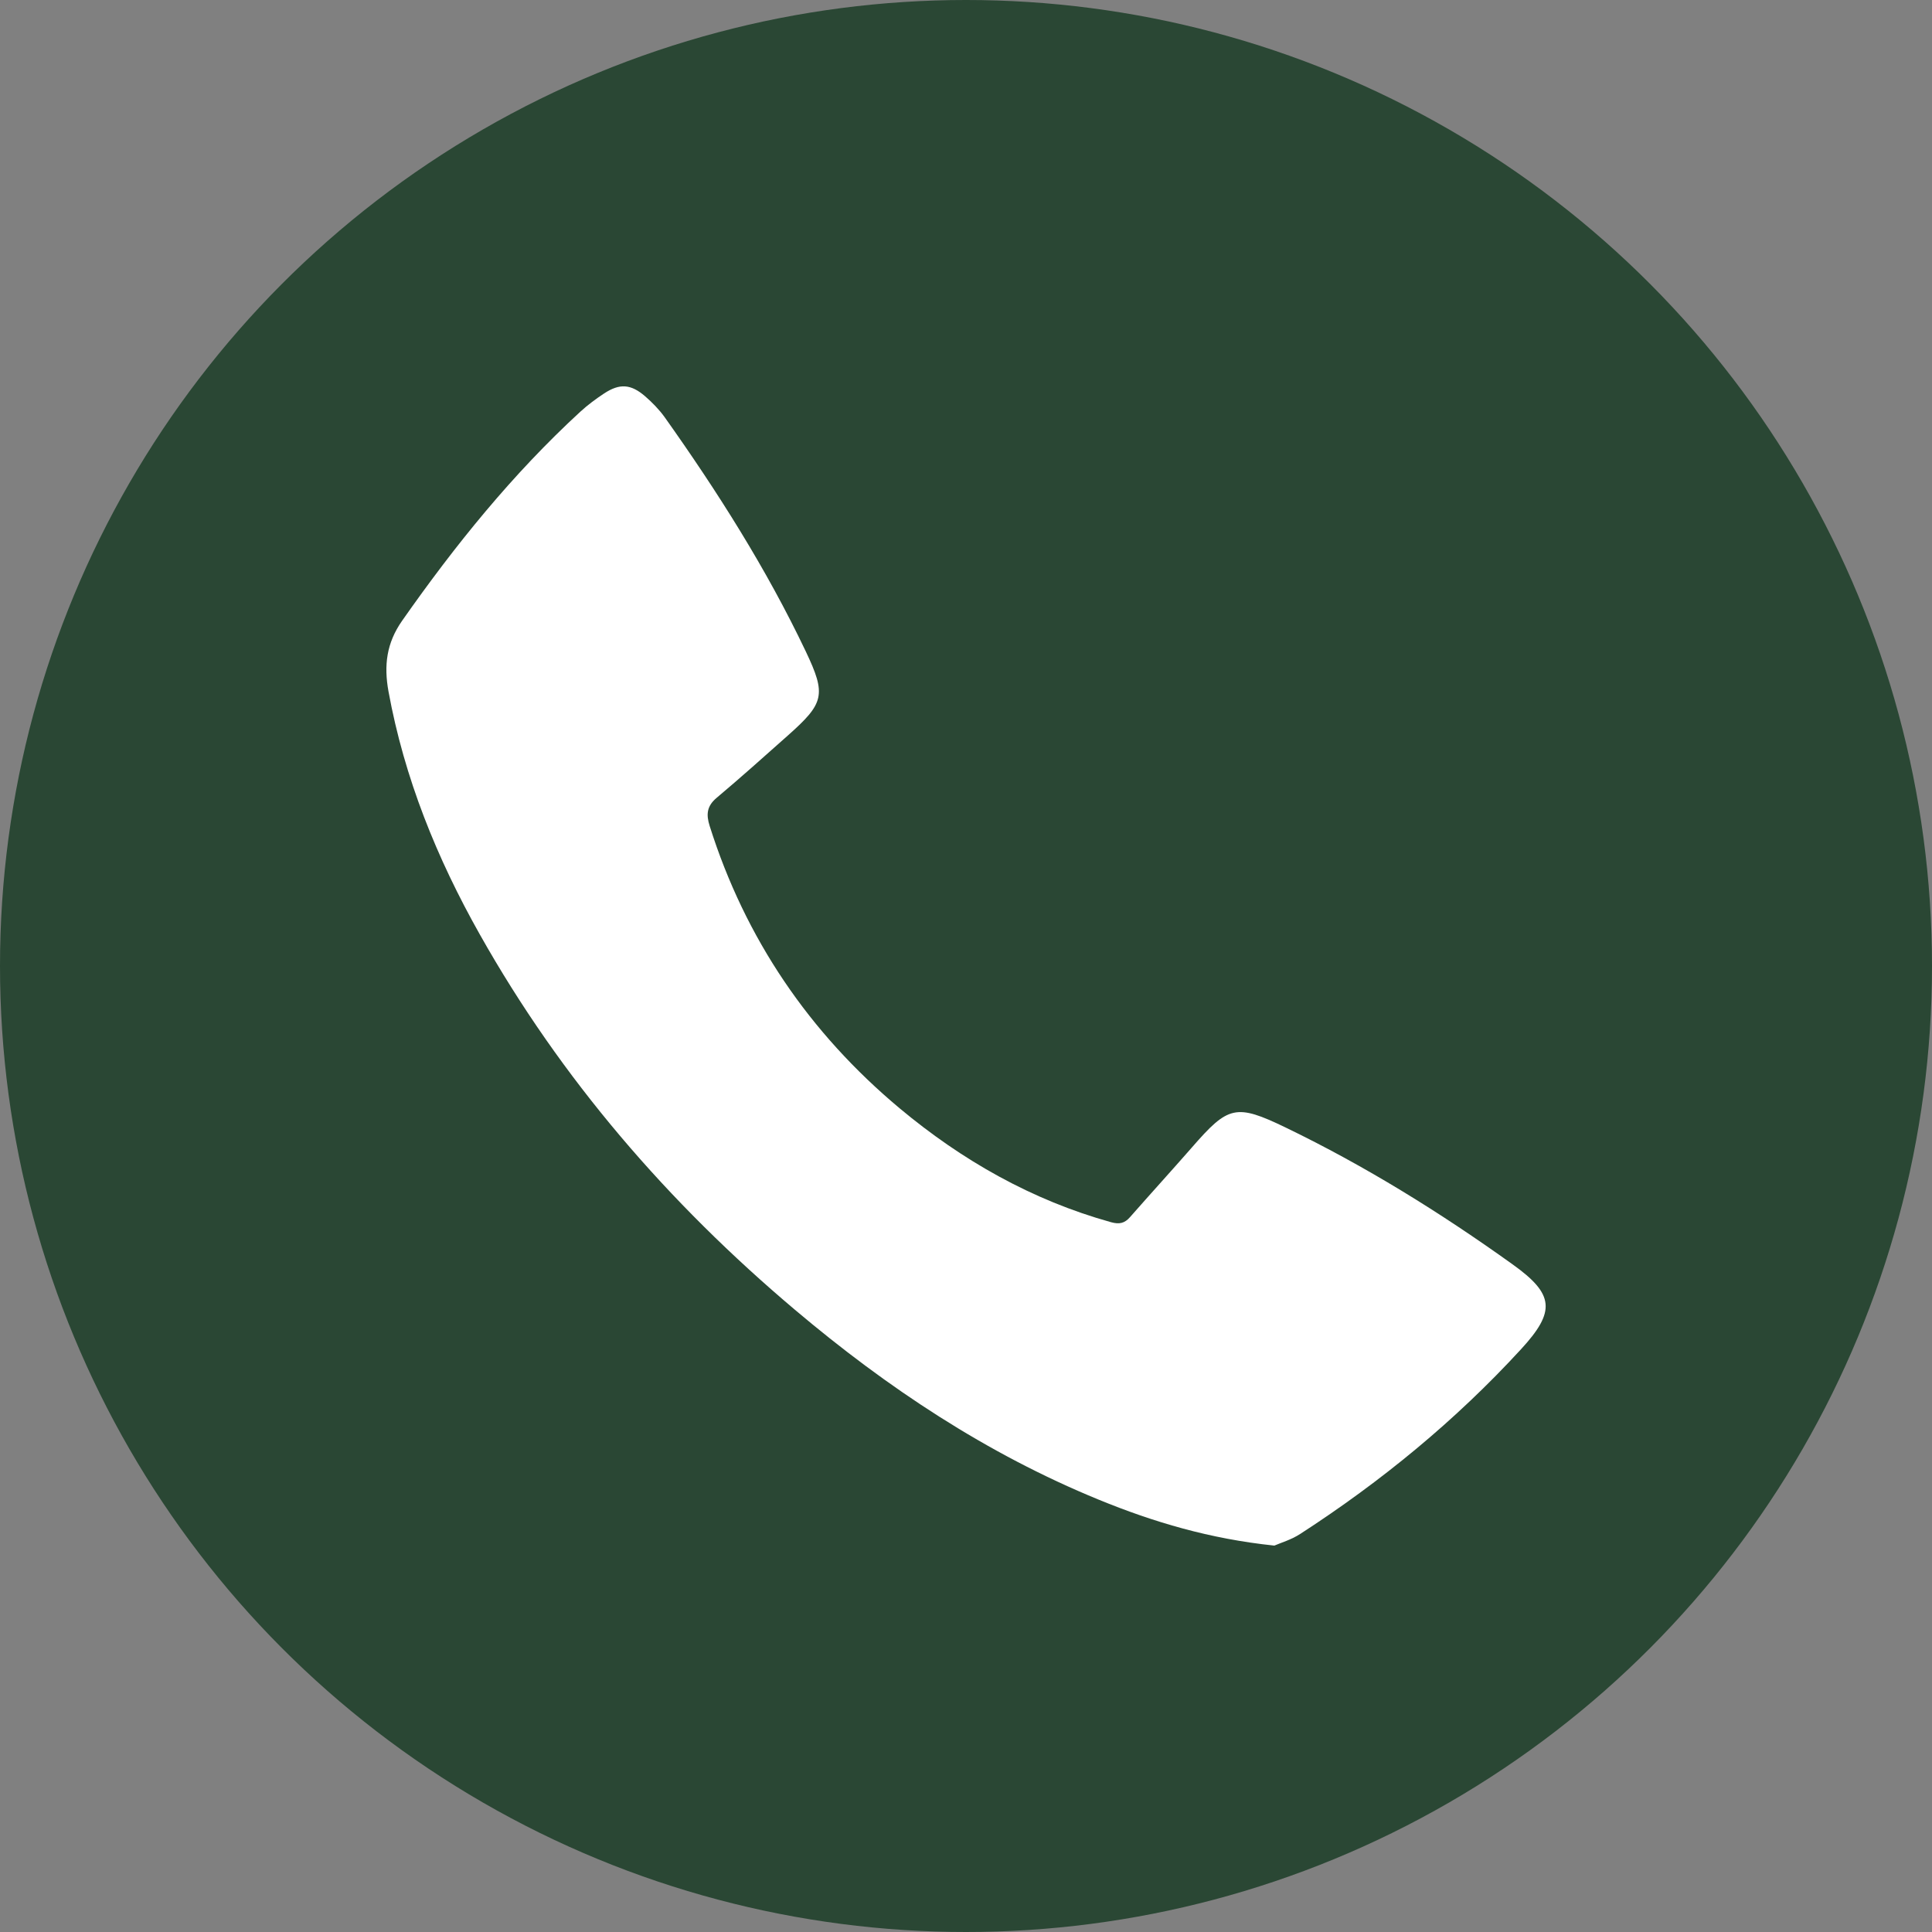
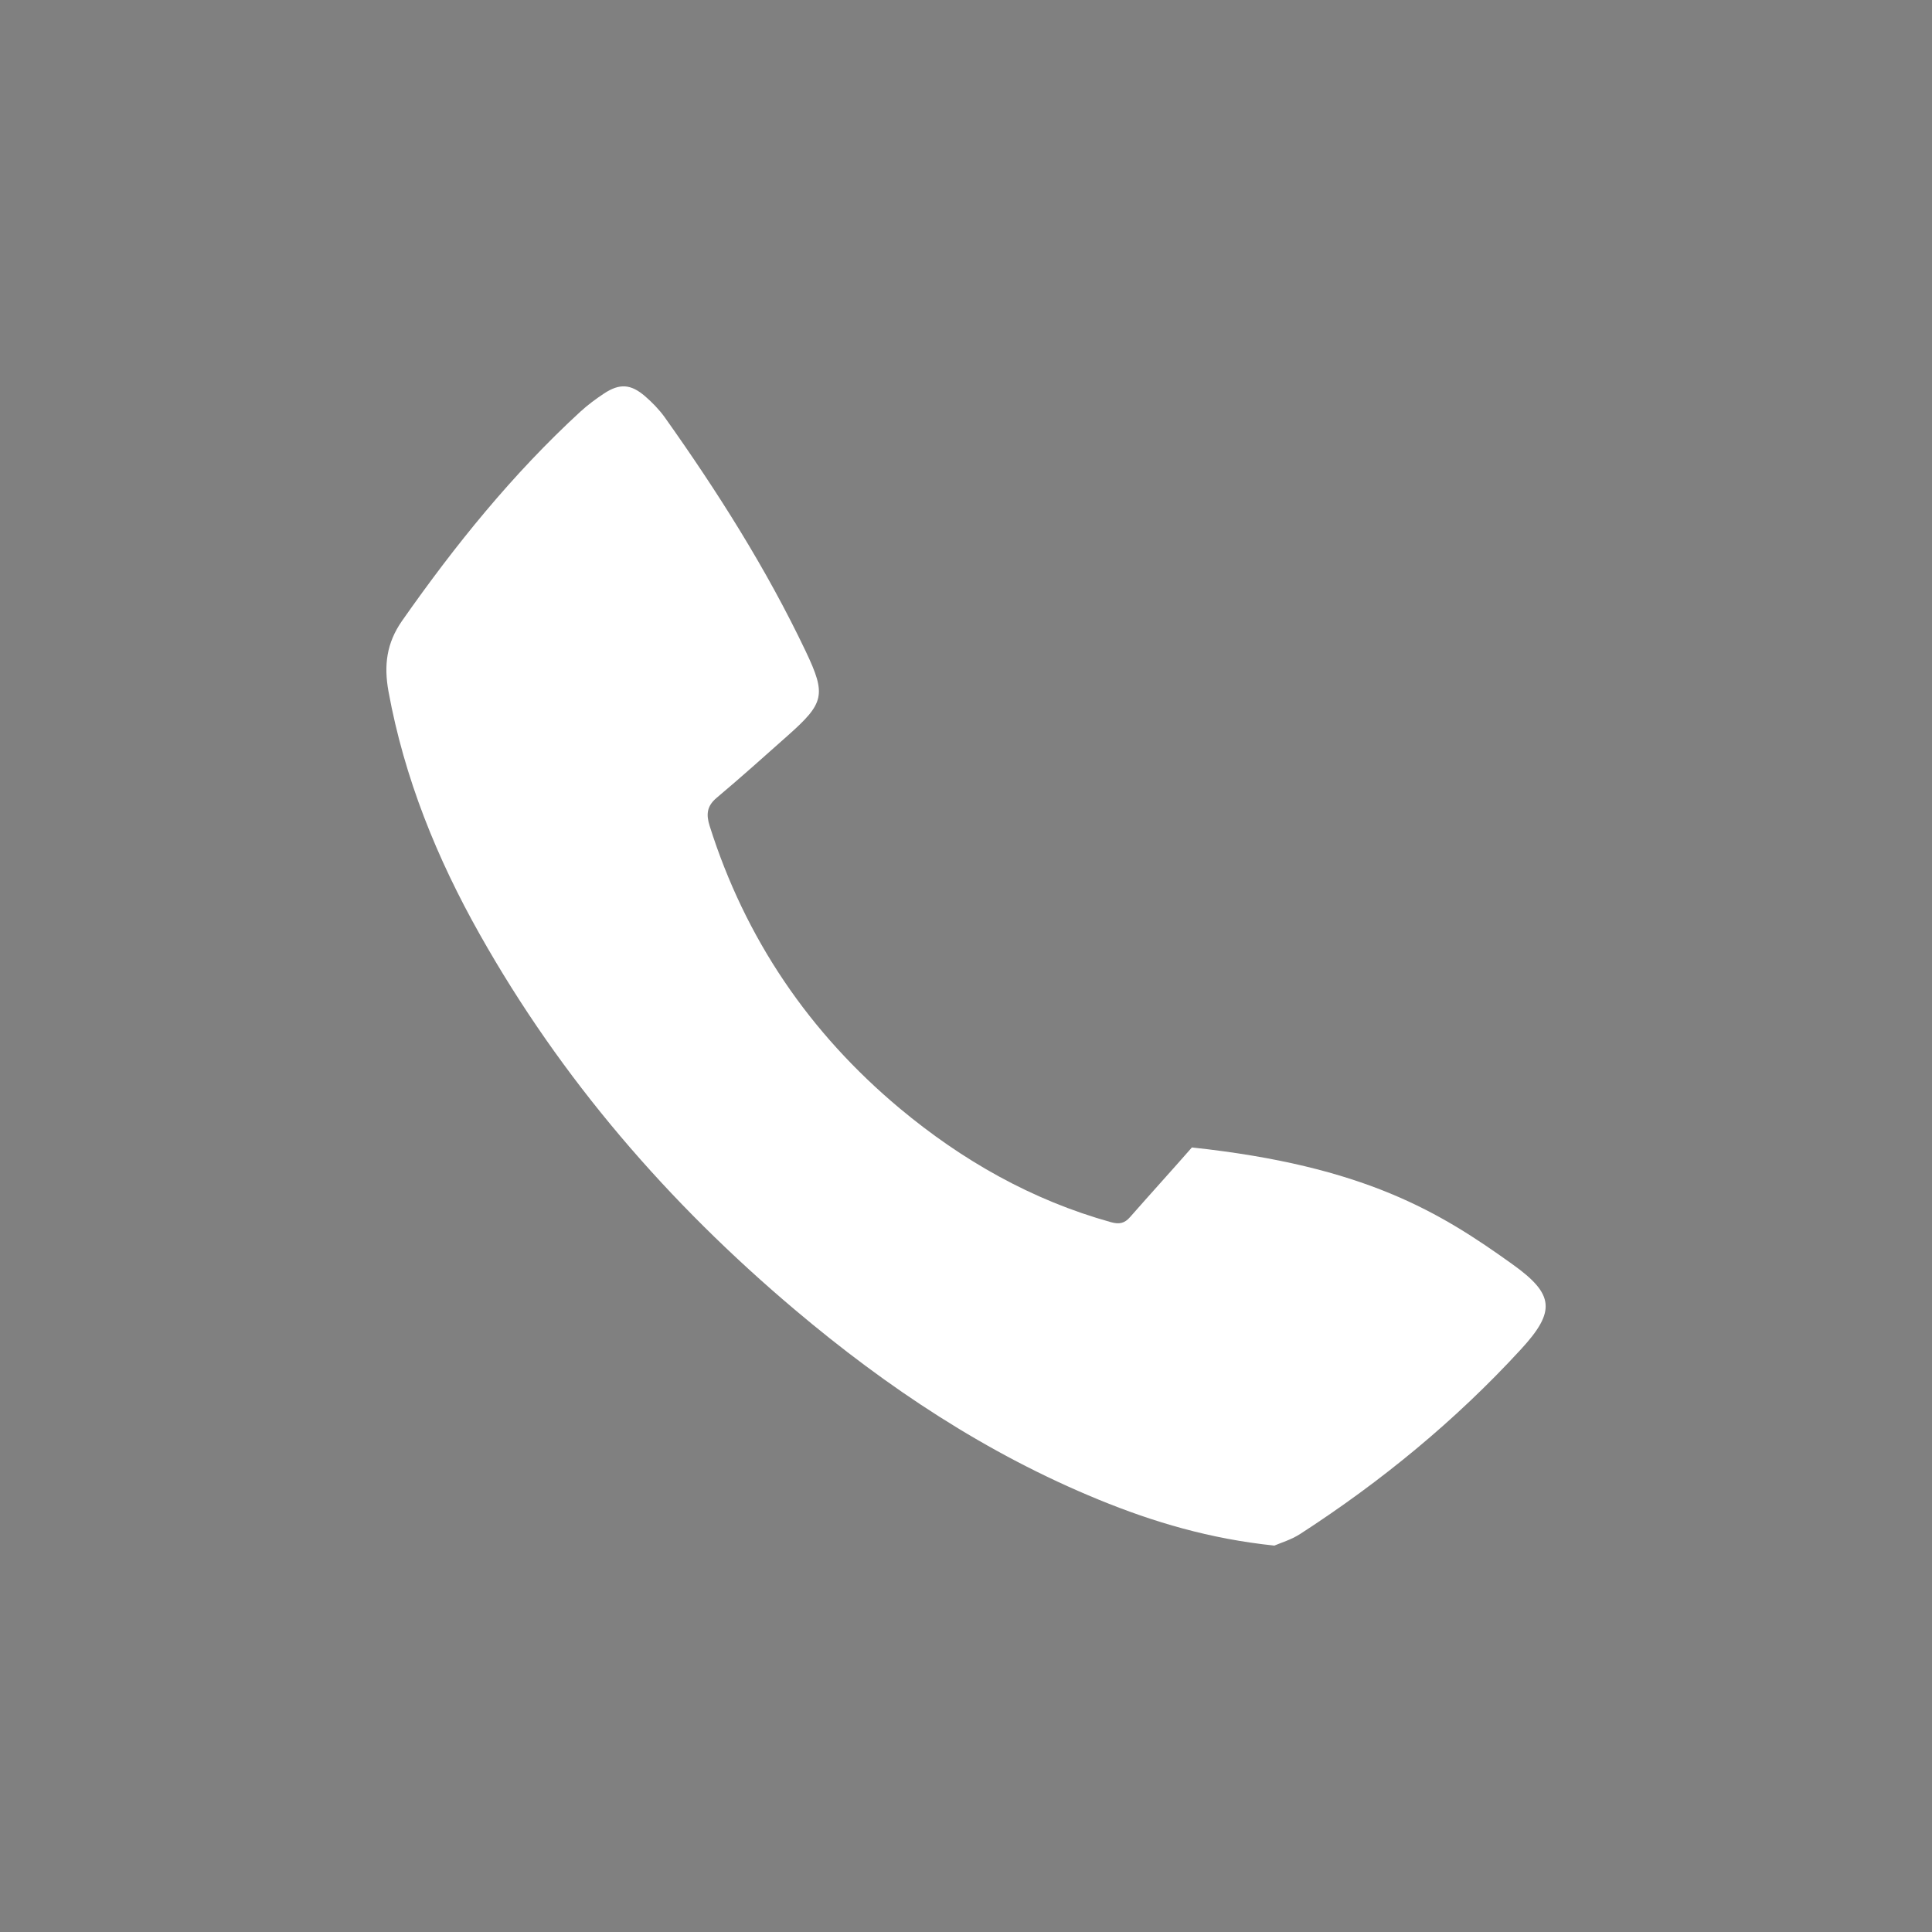
<svg xmlns="http://www.w3.org/2000/svg" width="25" height="25" viewBox="0 0 25 25" fill="none">
  <rect x="0" y="0" width="25" height="25" fill="#808080" stroke="none" />
-   <circle cx="12.5" cy="12.5" r="12.5" fill="#2A4734" />
-   <path d="M16.49 20C15.656 19.913 14.926 19.696 14.216 19.405C12.766 18.811 11.478 17.955 10.287 16.949C8.647 15.565 7.263 13.964 6.209 12.092C5.653 11.106 5.232 10.068 5.027 8.947C4.966 8.61 5.001 8.322 5.203 8.033C5.887 7.057 6.631 6.135 7.511 5.326C7.605 5.24 7.709 5.163 7.816 5.092C8.018 4.959 8.163 4.968 8.348 5.128C8.44 5.208 8.528 5.298 8.599 5.396C9.284 6.361 9.917 7.358 10.426 8.428C10.695 8.993 10.666 9.099 10.193 9.519C9.888 9.79 9.585 10.062 9.273 10.324C9.146 10.431 9.136 10.539 9.183 10.688C9.644 12.147 10.471 13.363 11.642 14.342C12.451 15.017 13.353 15.53 14.376 15.815C14.484 15.845 14.552 15.83 14.623 15.749C14.888 15.447 15.159 15.15 15.423 14.848C15.893 14.308 15.991 14.279 16.634 14.589C17.667 15.088 18.638 15.691 19.569 16.358C20.114 16.747 20.134 16.968 19.681 17.46C18.835 18.381 17.875 19.169 16.825 19.849C16.708 19.925 16.567 19.966 16.49 20Z" fill="white" />
+   <path d="M16.49 20C15.656 19.913 14.926 19.696 14.216 19.405C12.766 18.811 11.478 17.955 10.287 16.949C8.647 15.565 7.263 13.964 6.209 12.092C5.653 11.106 5.232 10.068 5.027 8.947C4.966 8.61 5.001 8.322 5.203 8.033C5.887 7.057 6.631 6.135 7.511 5.326C7.605 5.24 7.709 5.163 7.816 5.092C8.018 4.959 8.163 4.968 8.348 5.128C8.44 5.208 8.528 5.298 8.599 5.396C9.284 6.361 9.917 7.358 10.426 8.428C10.695 8.993 10.666 9.099 10.193 9.519C9.888 9.79 9.585 10.062 9.273 10.324C9.146 10.431 9.136 10.539 9.183 10.688C9.644 12.147 10.471 13.363 11.642 14.342C12.451 15.017 13.353 15.53 14.376 15.815C14.484 15.845 14.552 15.83 14.623 15.749C14.888 15.447 15.159 15.15 15.423 14.848C17.667 15.088 18.638 15.691 19.569 16.358C20.114 16.747 20.134 16.968 19.681 17.46C18.835 18.381 17.875 19.169 16.825 19.849C16.708 19.925 16.567 19.966 16.49 20Z" fill="white" />
</svg>